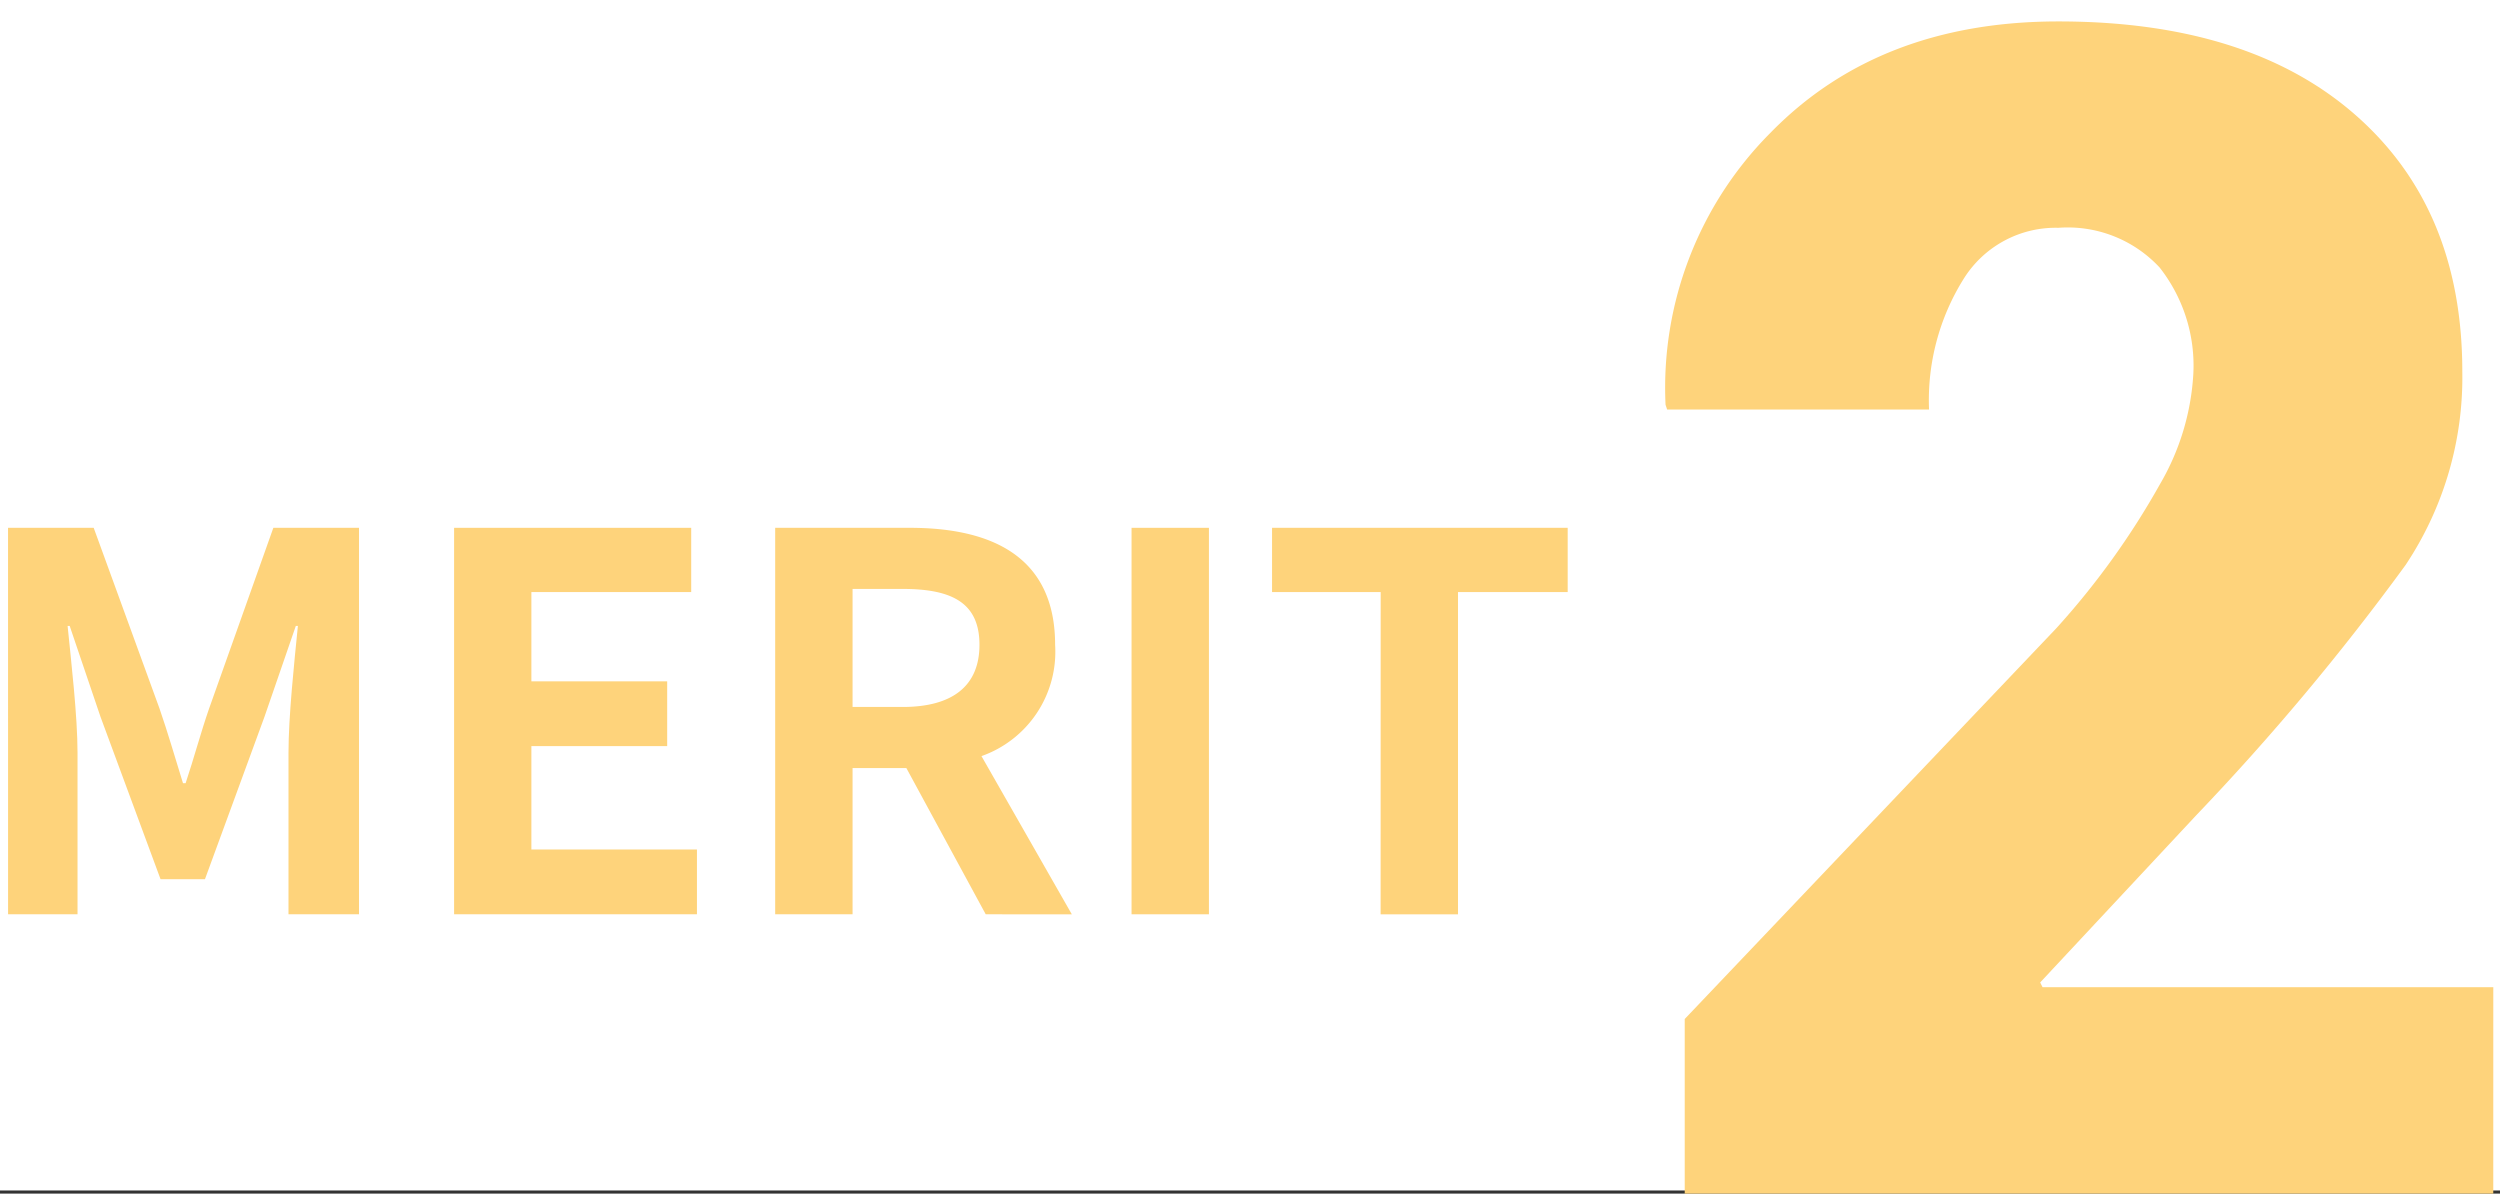
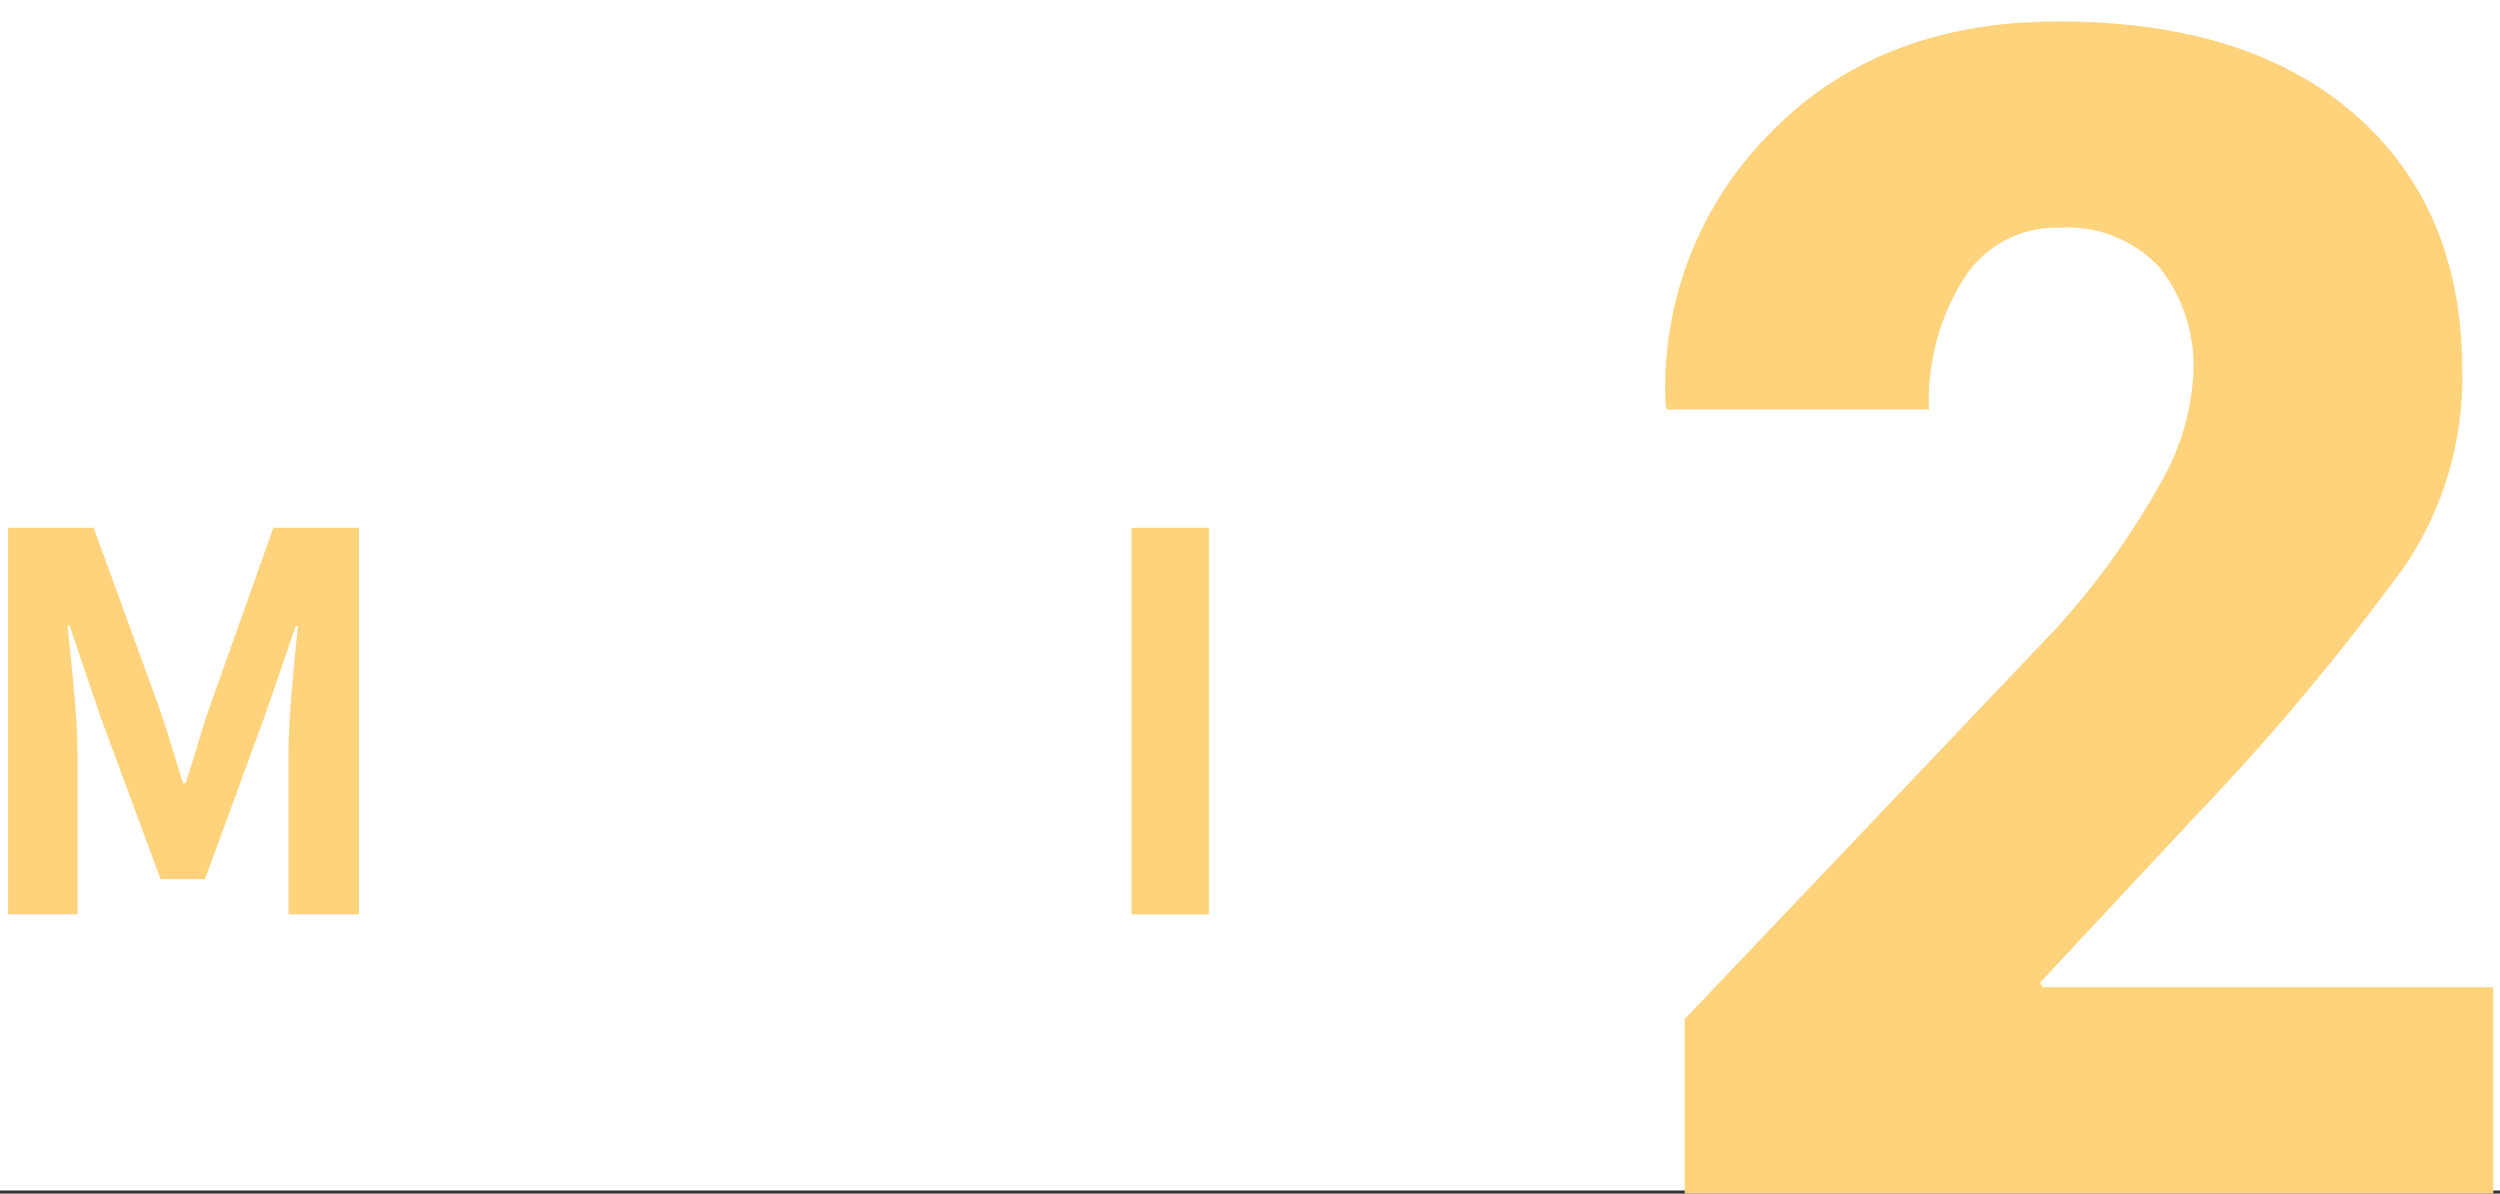
<svg xmlns="http://www.w3.org/2000/svg" width="126" height="60.158" viewBox="0 0 126 60.158">
  <rect x="0" y="0" width="126" height="60.158" fill="#333333" stroke="none" />
  <g id="merit2" transform="translate(9234 705)">
    <g id="merit1" transform="translate(249 -5)">
      <rect id="長方形_5396" data-name="長方形 5396" width="126" height="60" transform="translate(-9483 -700)" fill="#fff" />
    </g>
    <g id="グループ_12066" data-name="グループ 12066" transform="translate(-9233.595 -703.915)">
      <path id="パス_12727" data-name="パス 12727" d="M1062.851,805.868H1022.1v-8.8l18.715-19.679a39.514,39.514,0,0,0,5.239-7.279,12.384,12.384,0,0,0,1.68-5.56,8,8,0,0,0-1.7-5.359,6.321,6.321,0,0,0-5.1-2,5.468,5.468,0,0,0-4.78,2.58,11.529,11.529,0,0,0-1.74,6.579h-13.2l-.08-.24a18.194,18.194,0,0,1,5.28-13.7q5.479-5.619,14.518-5.62,9.6,0,14.979,4.72t5.379,12.919a17.042,17.042,0,0,1-2.86,9.759,123.64,123.64,0,0,1-10.539,12.6l-7.876,8.438.12.24h22.717Z" transform="translate(-937.595 -746.795)" fill="#fed37b" />
      <g id="グループ_11725" data-name="グループ 11725" transform="translate(0 25.517)">
        <path id="パス_25359" data-name="パス 25359" d="M894.072,785.609h4.317l3.317,9.108c.421,1.211.79,2.5,1.184,3.764h.132c.421-1.263.763-2.553,1.184-3.764l3.238-9.108h4.317v19.478h-3.554v-8.133c0-1.843.29-4.554.474-6.4h-.105l-1.58,4.58-3,8.186h-2.237l-3.027-8.186-1.553-4.58h-.105c.184,1.842.5,4.553.5,6.4v8.133h-3.5Z" transform="translate(-894.072 -785.609)" fill="#fed37b" />
-         <path id="パス_25360" data-name="パス 25360" d="M928.27,785.609h11.95v3.238h-8.055v4.5h6.844v3.264h-6.844v5.211h8.344v3.264H928.27Z" transform="translate(-905.788 -785.609)" fill="#fed37b" />
-         <path id="パス_25361" data-name="パス 25361" d="M963.5,805.087l-4-7.37h-2.711v7.37h-3.9V785.609h6.792c4.079,0,7.317,1.421,7.317,5.9a5.575,5.575,0,0,1-3.712,5.606l4.555,7.976Zm-6.711-10.449h2.527c2.5,0,3.869-1.053,3.869-3.133,0-2.106-1.369-2.816-3.869-2.816h-2.527Z" transform="translate(-914.225 -785.609)" fill="#fed37b" />
        <path id="パス_25362" data-name="パス 25362" d="M980.205,785.609h3.9v19.478h-3.9Z" transform="translate(-923.58 -785.609)" fill="#fed37b" />
-         <path id="パス_25363" data-name="パス 25363" d="M996.452,788.847h-5.475v-3.238h14.9v3.238h-5.528v16.241h-3.9Z" transform="translate(-927.271 -785.609)" fill="#fed37b" />
      </g>
    </g>
  </g>
</svg>